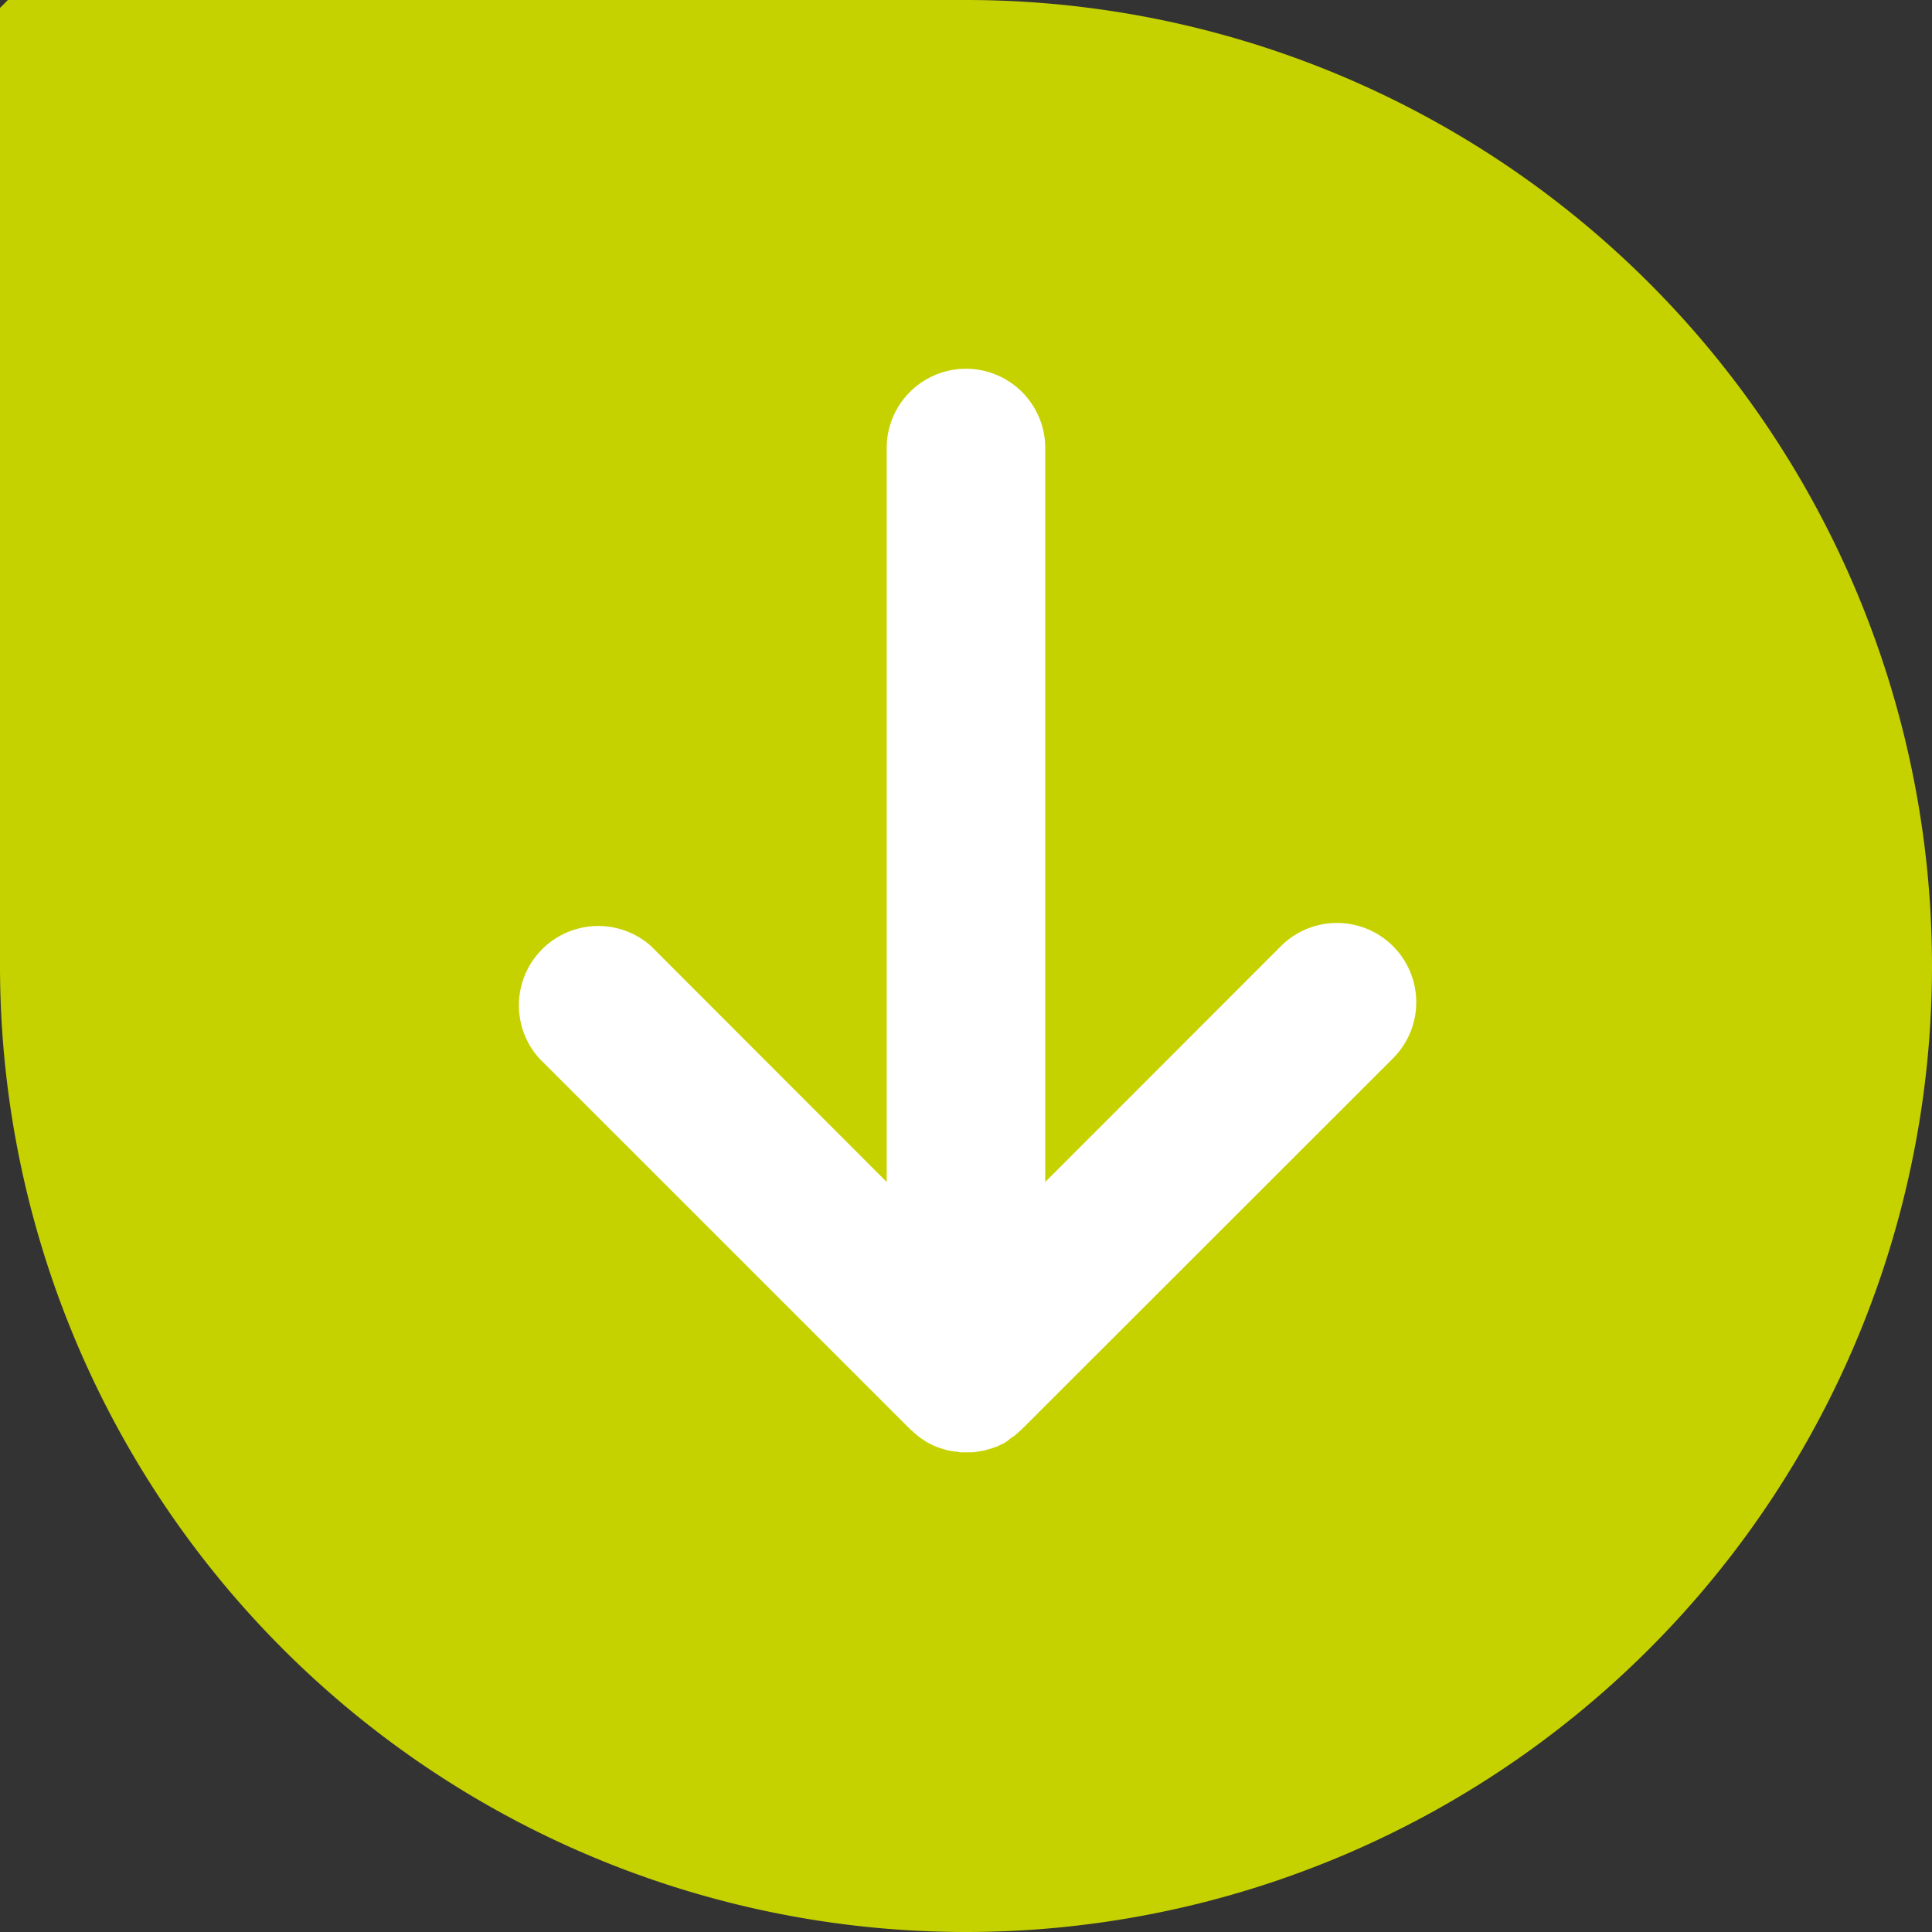
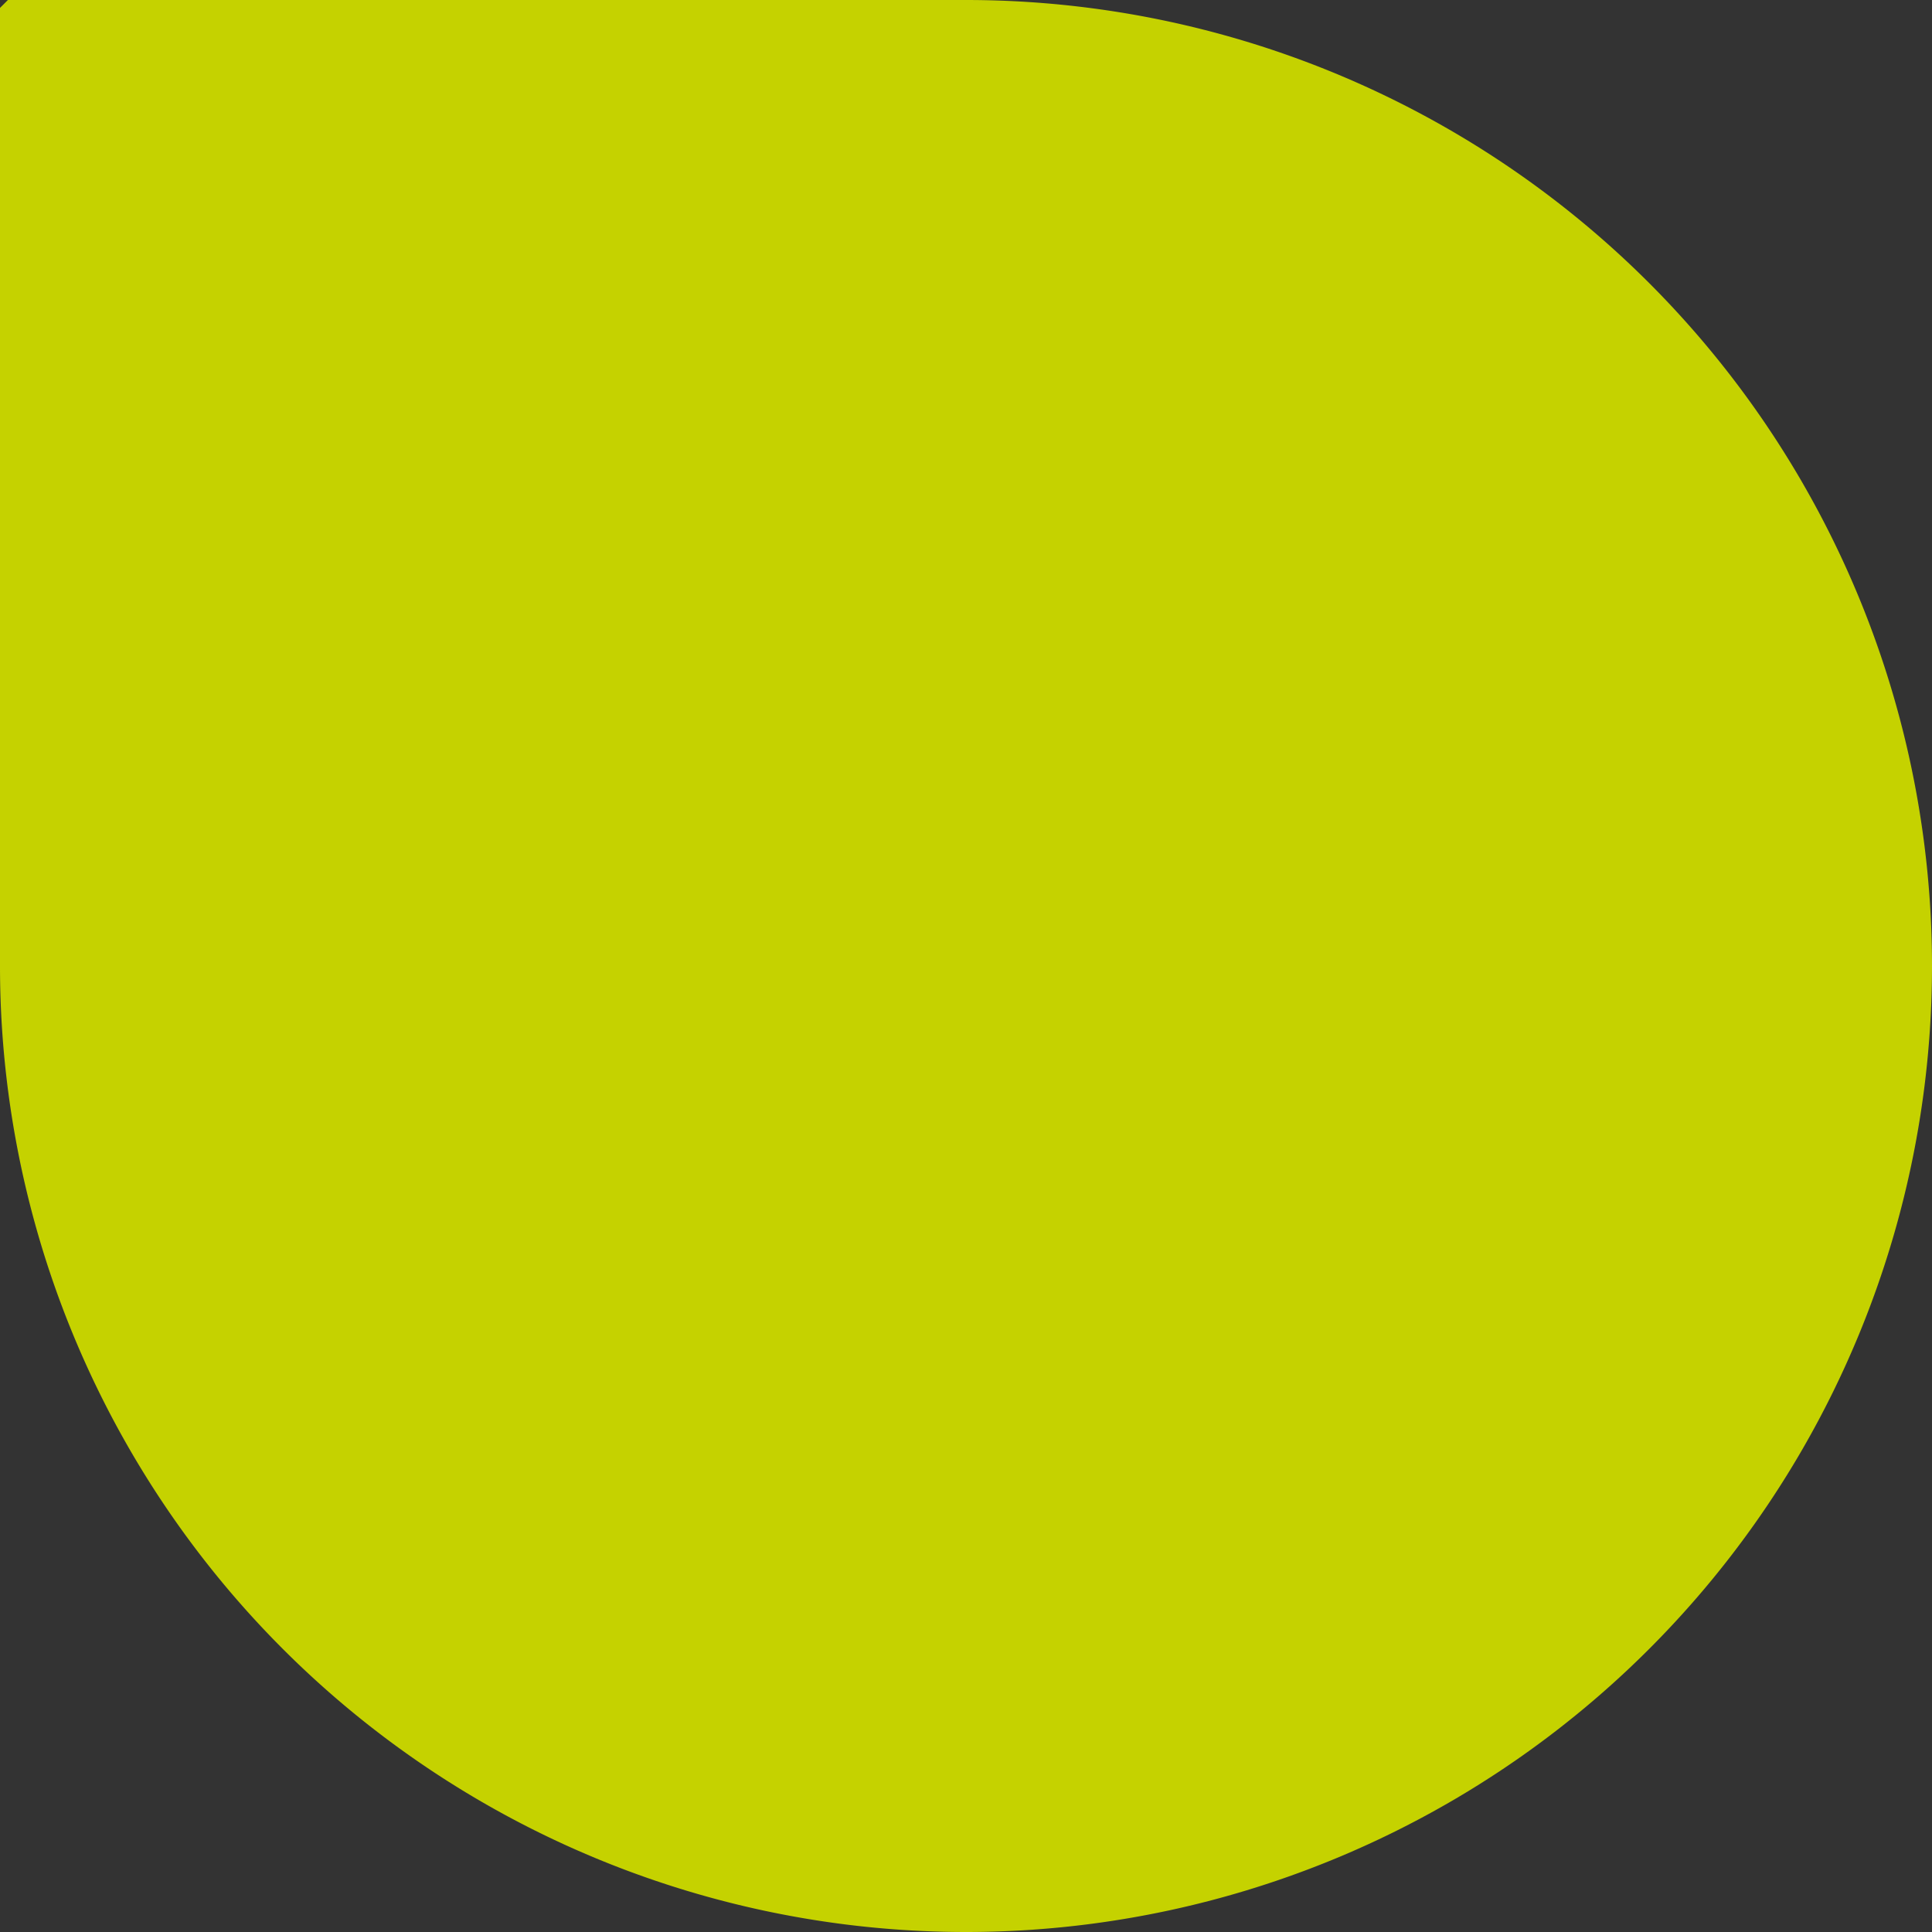
<svg xmlns="http://www.w3.org/2000/svg" width="29.077" height="29.077" viewBox="0 0 29.077 29.077">
  <rect x="0" y="0" width="29.077" height="29.077" fill="#333333" stroke="none" />
  <g id="Group_67" data-name="Group 67" transform="translate(0 29.077) rotate(-90)">
    <g id="Group_12" data-name="Group 12" transform="translate(0)">
-       <path id="Path_1" data-name="Path 1" d="M14.538,29.077h0A14.539,14.539,0,0,0,29.077,14.538V.119L28.958,0H14.538A14.539,14.539,0,0,0,0,14.538H0A14.539,14.539,0,0,0,14.538,29.077Z" fill="#c5d200" />
+       <path id="Path_1" data-name="Path 1" d="M14.538,29.077h0A14.539,14.539,0,0,0,29.077,14.538V.119L28.958,0H14.538A14.539,14.539,0,0,0,0,14.538H0A14.539,14.539,0,0,0,14.538,29.077" fill="#c5d200" />
    </g>
    <g id="New_Symbol_176" data-name="New Symbol 176" transform="translate(23.526 21.315) rotate(180)">
-       <path id="Path_15" data-name="Path 15" d="M16.106,7.438c.016-.025.033-.049.048-.074s.028-.057.044-.086a.463.463,0,0,0,.021-.046.239.239,0,0,1,.01-.026c.011-.032.021-.062.03-.093a.431.431,0,0,0,.02-.077.522.522,0,0,0,.016-.093c0-.028.008-.052.011-.079s0-.064,0-.1,0-.052,0-.078-.007-.064-.013-.1a.467.467,0,0,0-.012-.072c-.006-.034-.018-.064-.027-.1a.729.729,0,0,0-.024-.072.283.283,0,0,0-.011-.033c-.007-.02-.021-.038-.027-.056s-.023-.048-.037-.071A.815.815,0,0,0,16.1,6.11c-.015-.021-.027-.042-.043-.063s-.044-.051-.068-.078c-.011-.01-.019-.022-.032-.035L10.377.35A1.193,1.193,0,0,0,8.689,2.037l3.549,3.547H1.192a1.193,1.193,0,0,0,0,2.386H12.238L8.689,11.516A1.194,1.194,0,0,0,10.377,13.2l5.584-5.585c.011-.012.021-.027.033-.038s.044-.049.064-.074A.766.766,0,0,0,16.106,7.438Z" transform="translate(0 0)" fill="#fff" />
-     </g>
+       </g>
  </g>
</svg>